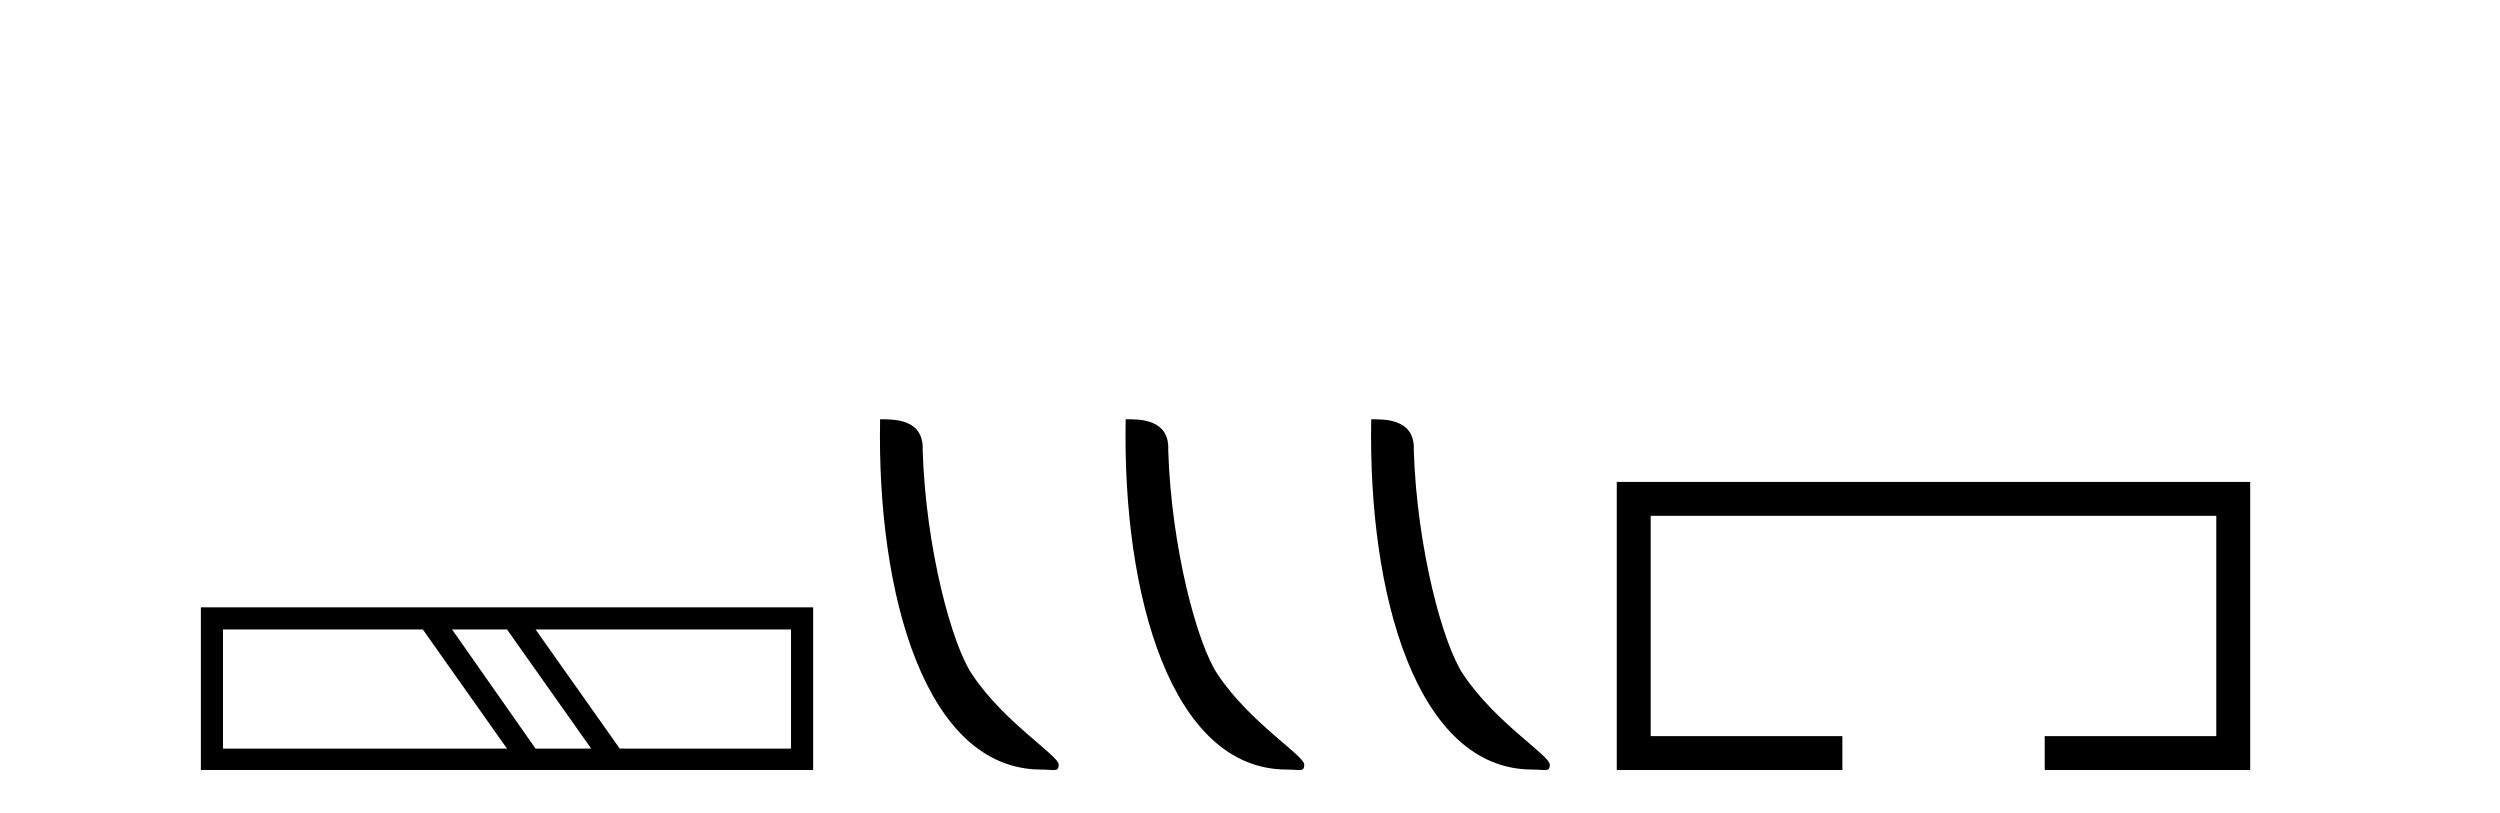
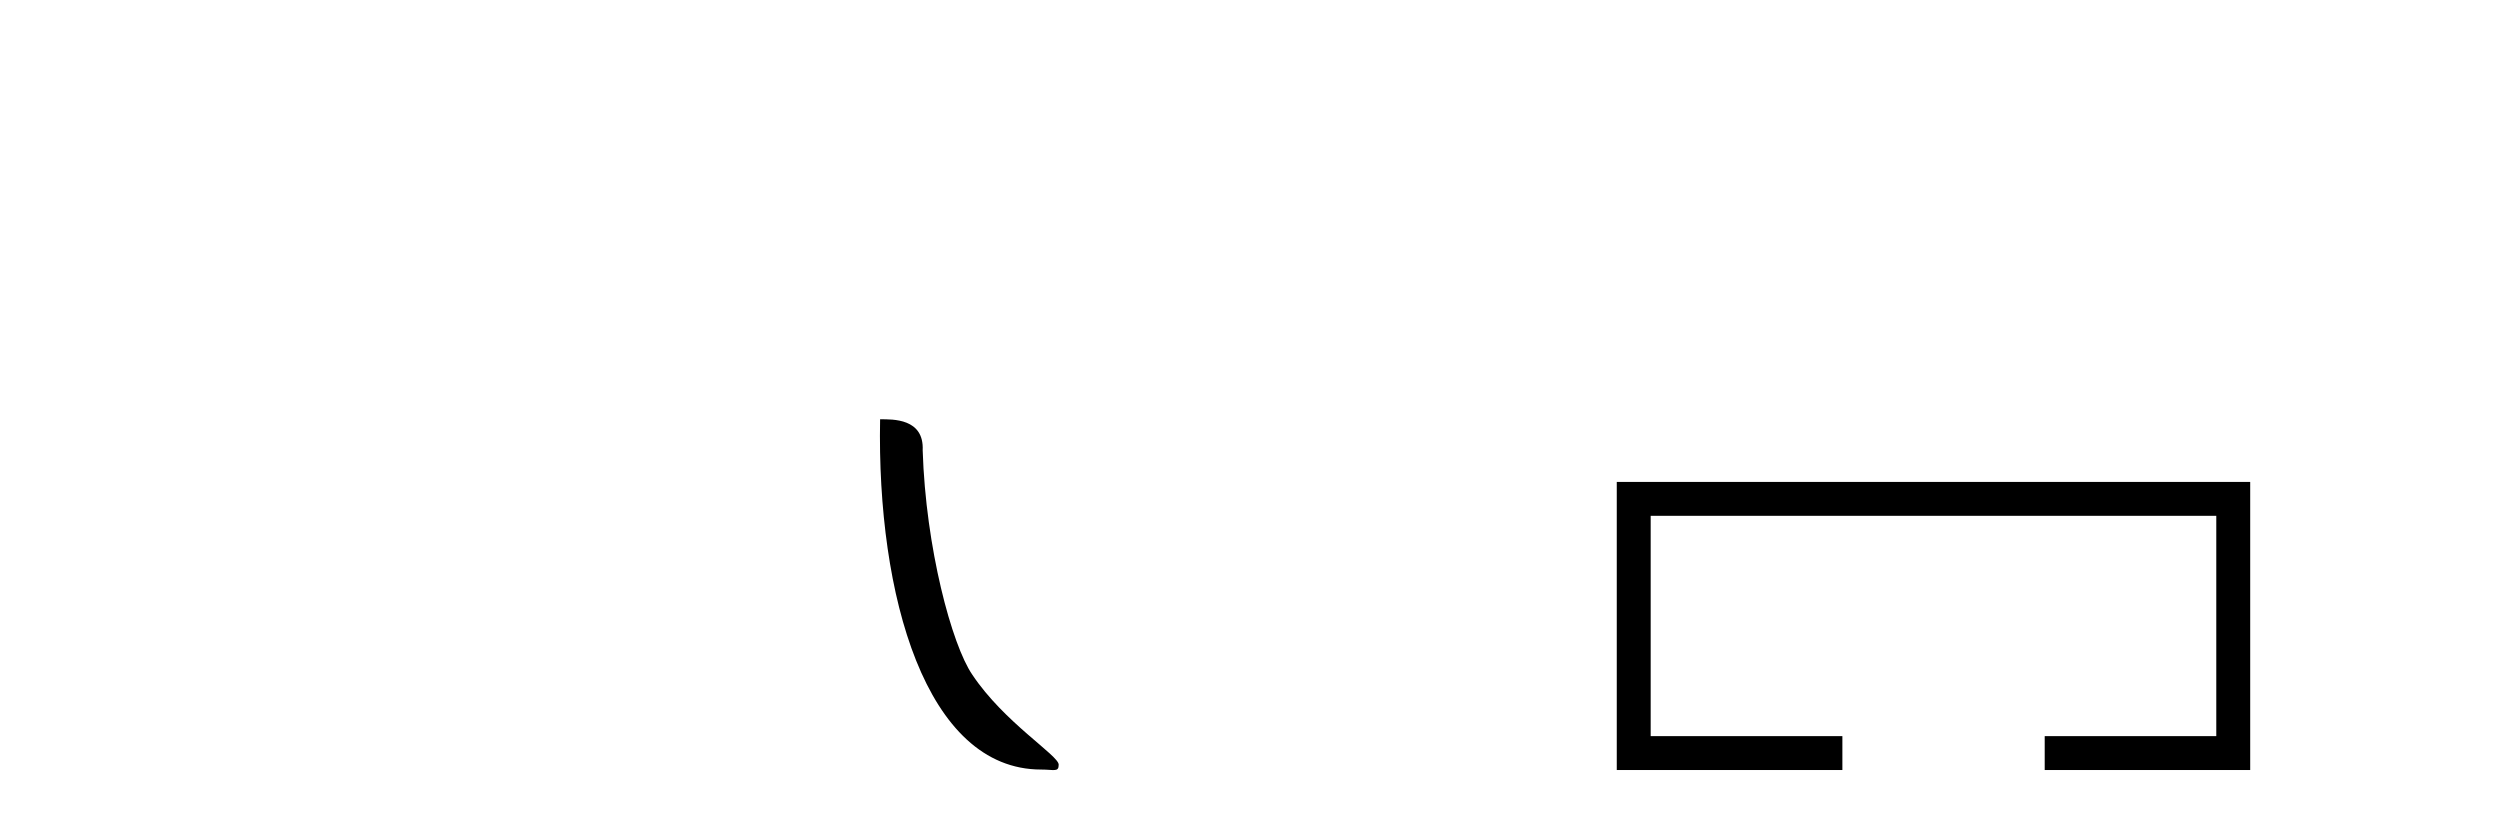
<svg xmlns="http://www.w3.org/2000/svg" width="126.0" height="41.0">
-   <path d="M 21.309 31.724 L 25.553 37.73 L 11.239 37.73 L 11.239 31.724 ZM 25.553 31.724 L 29.797 37.73 L 26.992 37.73 L 22.784 31.724 ZM 39.867 31.724 L 39.867 37.73 L 31.235 37.73 L 26.992 31.724 ZM 10.124 30.609 L 10.124 38.809 L 40.982 38.809 L 40.982 30.609 Z" style="fill:#000000;stroke:none" />
  <path d="M 52.473 38.785 C 53.127 38.785 53.358 38.932 53.358 38.539 C 53.358 38.071 50.612 36.418 49.004 34.004 C 47.973 32.504 46.656 27.607 46.503 22.695 C 46.579 21.083 44.998 21.132 44.357 21.132 C 44.187 30.016 46.661 38.785 52.473 38.785 Z" style="fill:#000000;stroke:none" />
-   <path d="M 64.85 38.785 C 65.504 38.785 65.735 38.932 65.734 38.539 C 65.734 38.071 62.988 36.418 61.381 34.004 C 60.349 32.504 59.032 27.607 58.879 22.695 C 58.956 21.083 57.374 21.132 56.734 21.132 C 56.563 30.016 59.037 38.785 64.85 38.785 Z" style="fill:#000000;stroke:none" />
-   <path d="M 77.226 38.785 C 77.88 38.785 78.111 38.932 78.111 38.539 C 78.111 38.071 75.365 36.418 73.757 34.004 C 72.726 32.504 71.409 27.607 71.255 22.695 C 71.332 21.083 69.75 21.132 69.11 21.132 C 68.939 30.016 71.413 38.785 77.226 38.785 Z" style="fill:#000000;stroke:none" />
  <path d="M 81.485 24.289 L 81.485 38.809 L 92.856 38.809 L 92.856 37.101 L 83.194 37.101 L 83.194 25.997 L 111.701 25.997 L 111.701 37.101 L 103.053 37.101 L 103.053 38.809 L 113.41 38.809 L 113.41 24.289 Z" style="fill:#000000;stroke:none" />
</svg>